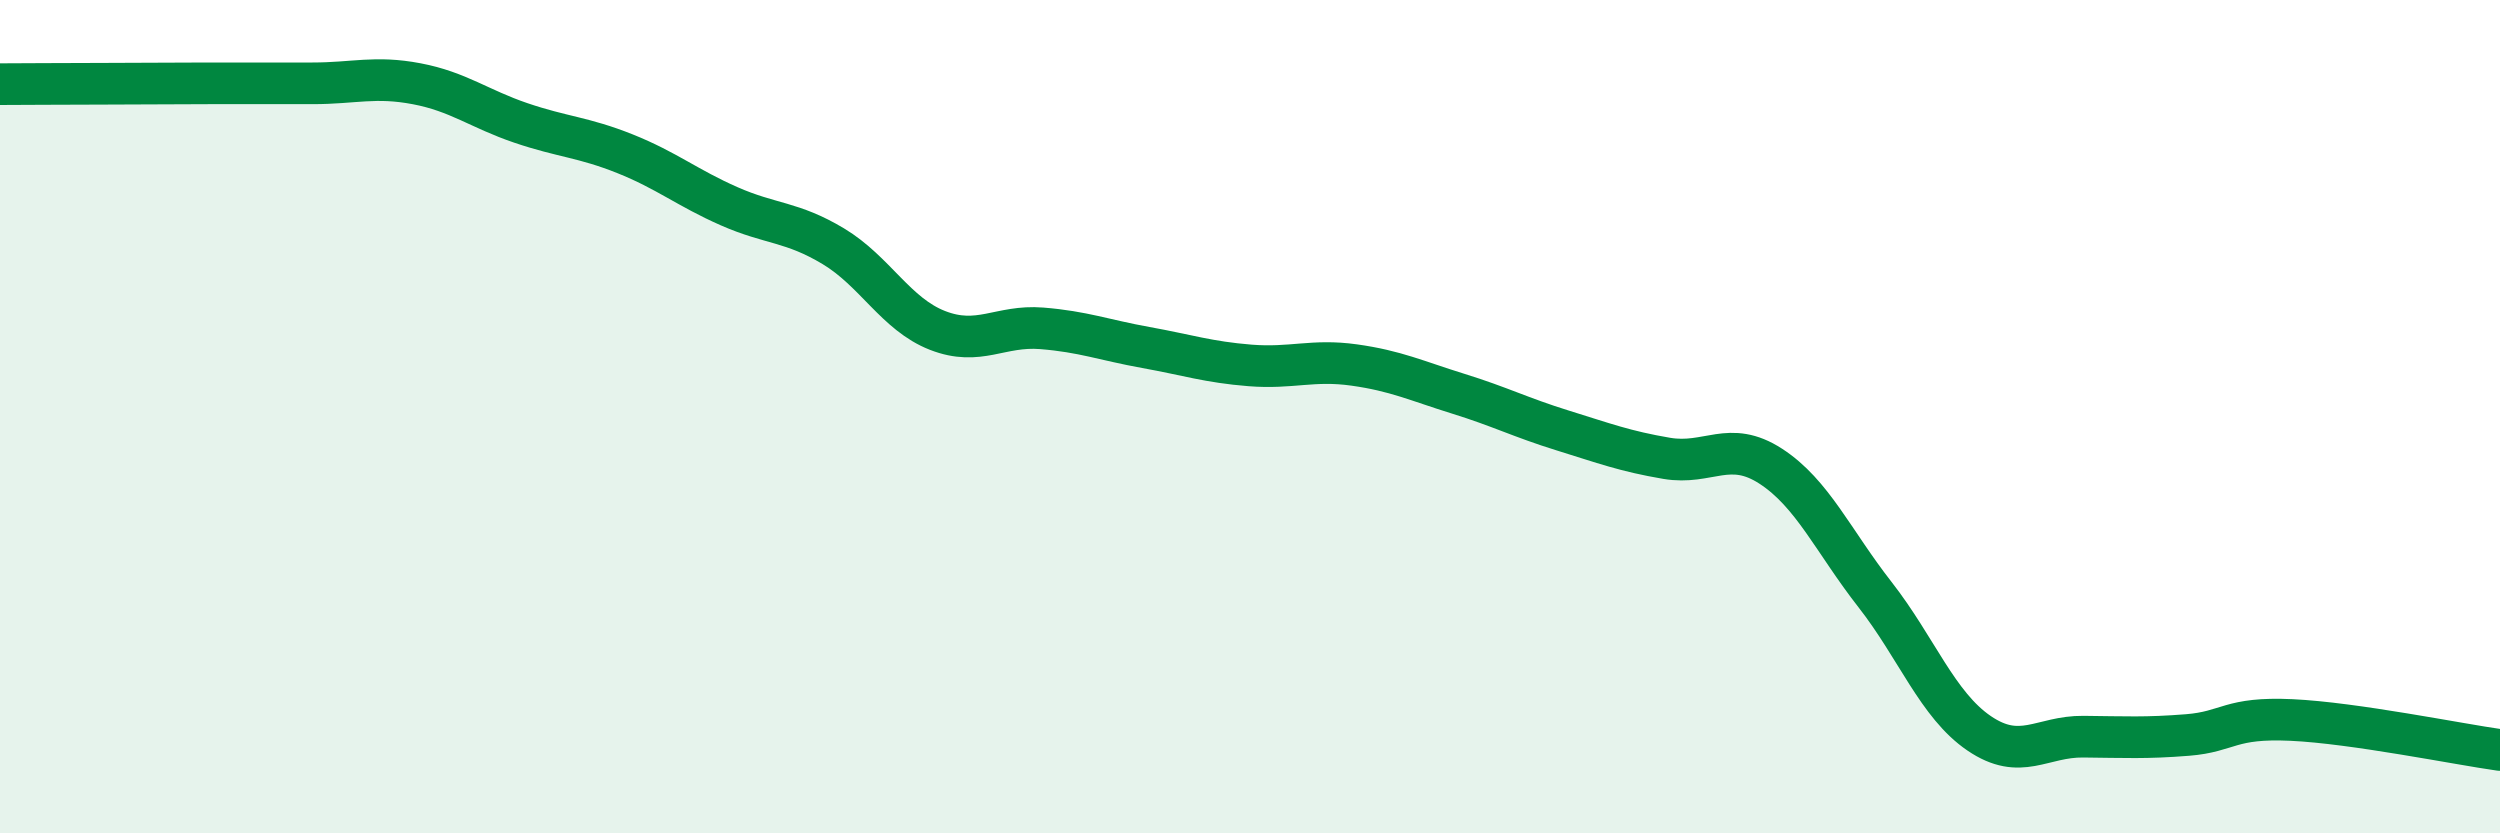
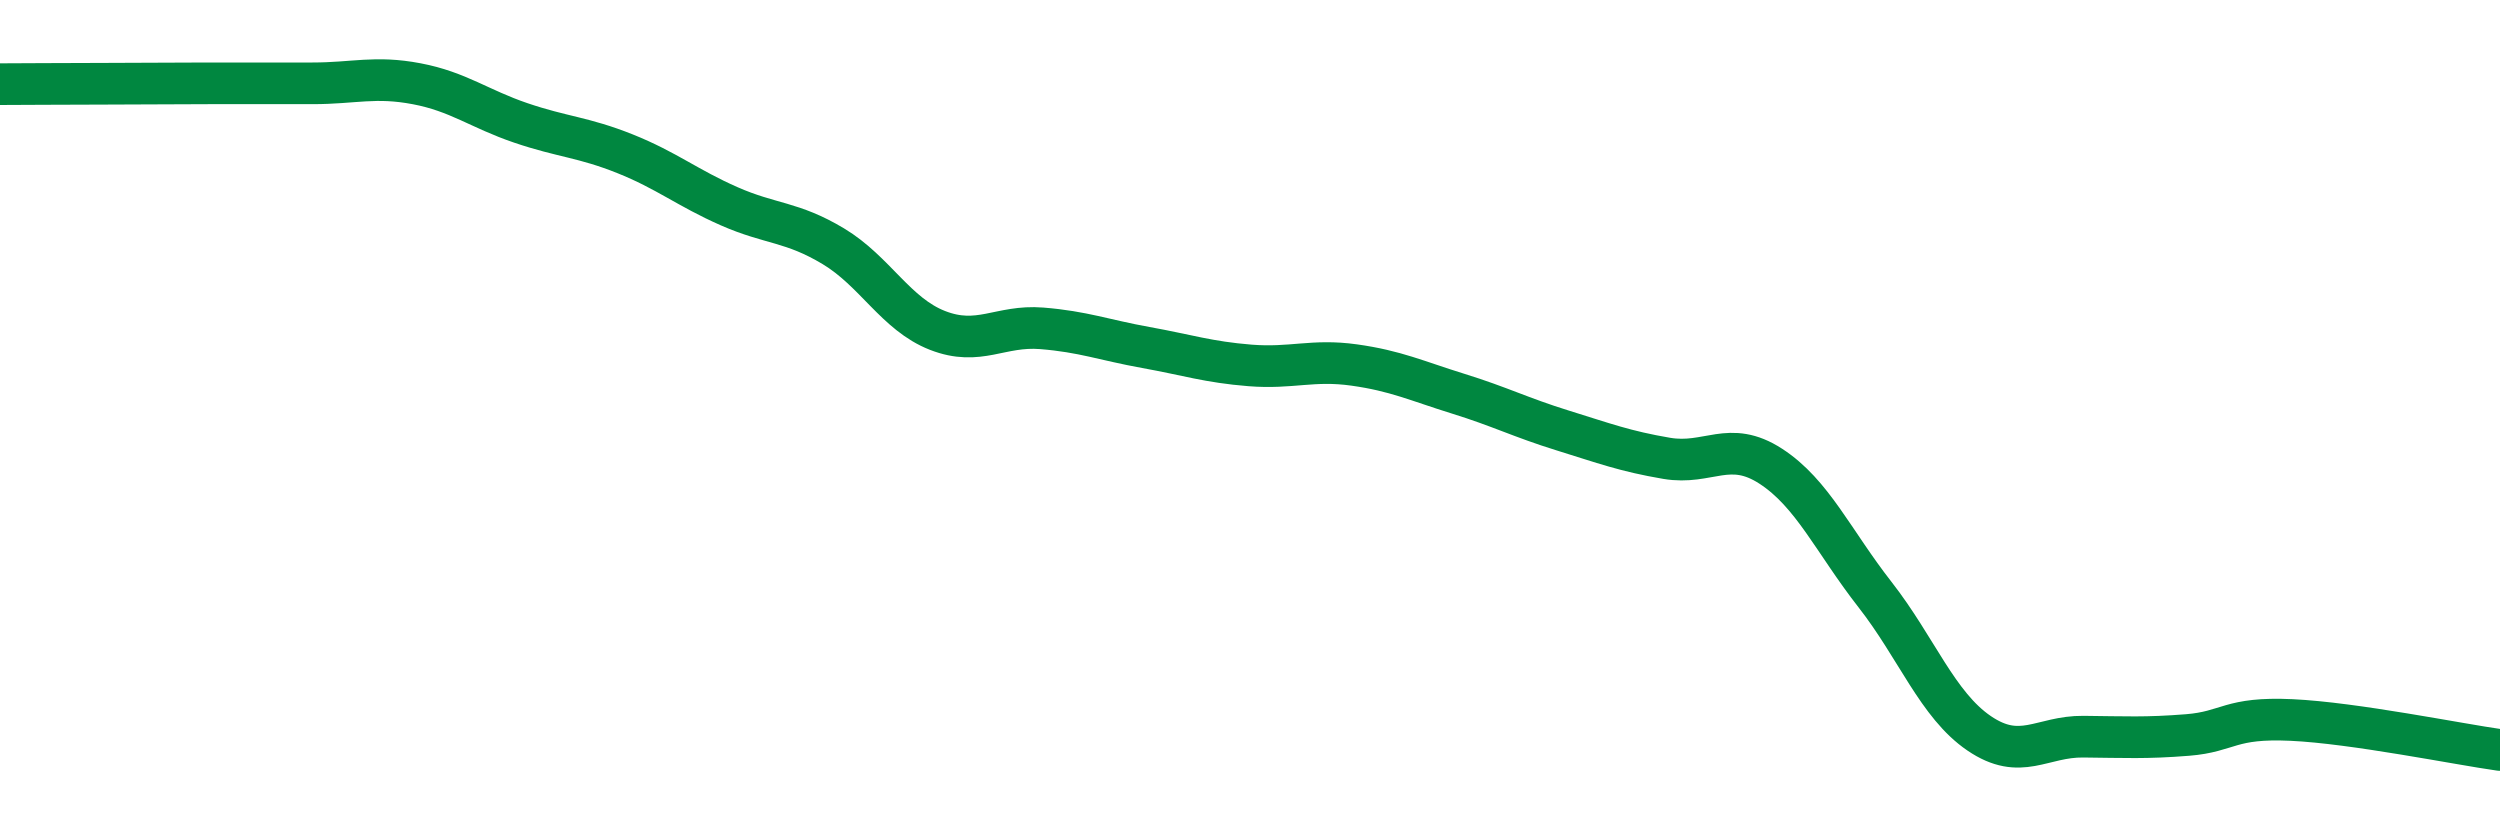
<svg xmlns="http://www.w3.org/2000/svg" width="60" height="20" viewBox="0 0 60 20">
-   <path d="M 0,2.02 C 0.5,2.02 1.5,2.01 2.5,2.01 C 3.5,2.01 4,2 5,2 C 6,2 6.5,2 7.5,2 C 8.5,2 9,1.82 10,2.01 C 11,2.2 11.5,2.61 12.5,2.95 C 13.5,3.29 14,3.29 15,3.69 C 16,4.09 16.5,4.51 17.5,4.95 C 18.5,5.39 19,5.31 20,5.91 C 21,6.51 21.5,7.54 22.5,7.93 C 23.5,8.32 24,7.8 25,7.88 C 26,7.96 26.5,8.16 27.5,8.34 C 28.5,8.52 29,8.69 30,8.77 C 31,8.85 31.5,8.62 32.5,8.76 C 33.5,8.9 34,9.14 35,9.45 C 36,9.76 36.5,10.02 37.5,10.33 C 38.5,10.64 39,10.83 40,11 C 41,11.17 41.5,10.54 42.5,11.19 C 43.5,11.84 44,12.99 45,14.27 C 46,15.55 46.5,16.92 47.5,17.6 C 48.5,18.28 49,17.67 50,17.68 C 51,17.69 51.5,17.72 52.5,17.64 C 53.5,17.56 53.5,17.21 55,17.28 C 56.5,17.35 59,17.86 60,18L60 20L0 20Z" fill="#008740" opacity="0.1" stroke-linecap="round" stroke-linejoin="round" />
  <path d="M 0,2.02 C 0.5,2.02 1.5,2.01 2.5,2.01 C 3.5,2.01 4,2 5,2 C 6,2 6.5,2 7.5,2 C 8.5,2 9,1.82 10,2.01 C 11,2.2 11.5,2.61 12.5,2.95 C 13.5,3.29 14,3.29 15,3.69 C 16,4.09 16.5,4.51 17.5,4.95 C 18.5,5.39 19,5.31 20,5.91 C 21,6.51 21.5,7.54 22.5,7.93 C 23.5,8.32 24,7.8 25,7.88 C 26,7.96 26.5,8.16 27.5,8.34 C 28.5,8.52 29,8.69 30,8.77 C 31,8.85 31.5,8.62 32.5,8.76 C 33.5,8.9 34,9.14 35,9.45 C 36,9.76 36.5,10.02 37.5,10.33 C 38.5,10.64 39,10.83 40,11 C 41,11.17 41.5,10.54 42.5,11.19 C 43.5,11.84 44,12.99 45,14.27 C 46,15.55 46.5,16.92 47.5,17.6 C 48.5,18.28 49,17.67 50,17.68 C 51,17.69 51.5,17.72 52.5,17.64 C 53.5,17.56 53.5,17.21 55,17.28 C 56.5,17.35 59,17.86 60,18" stroke="#008740" stroke-width="1" fill="none" stroke-linecap="round" stroke-linejoin="round" />
</svg>